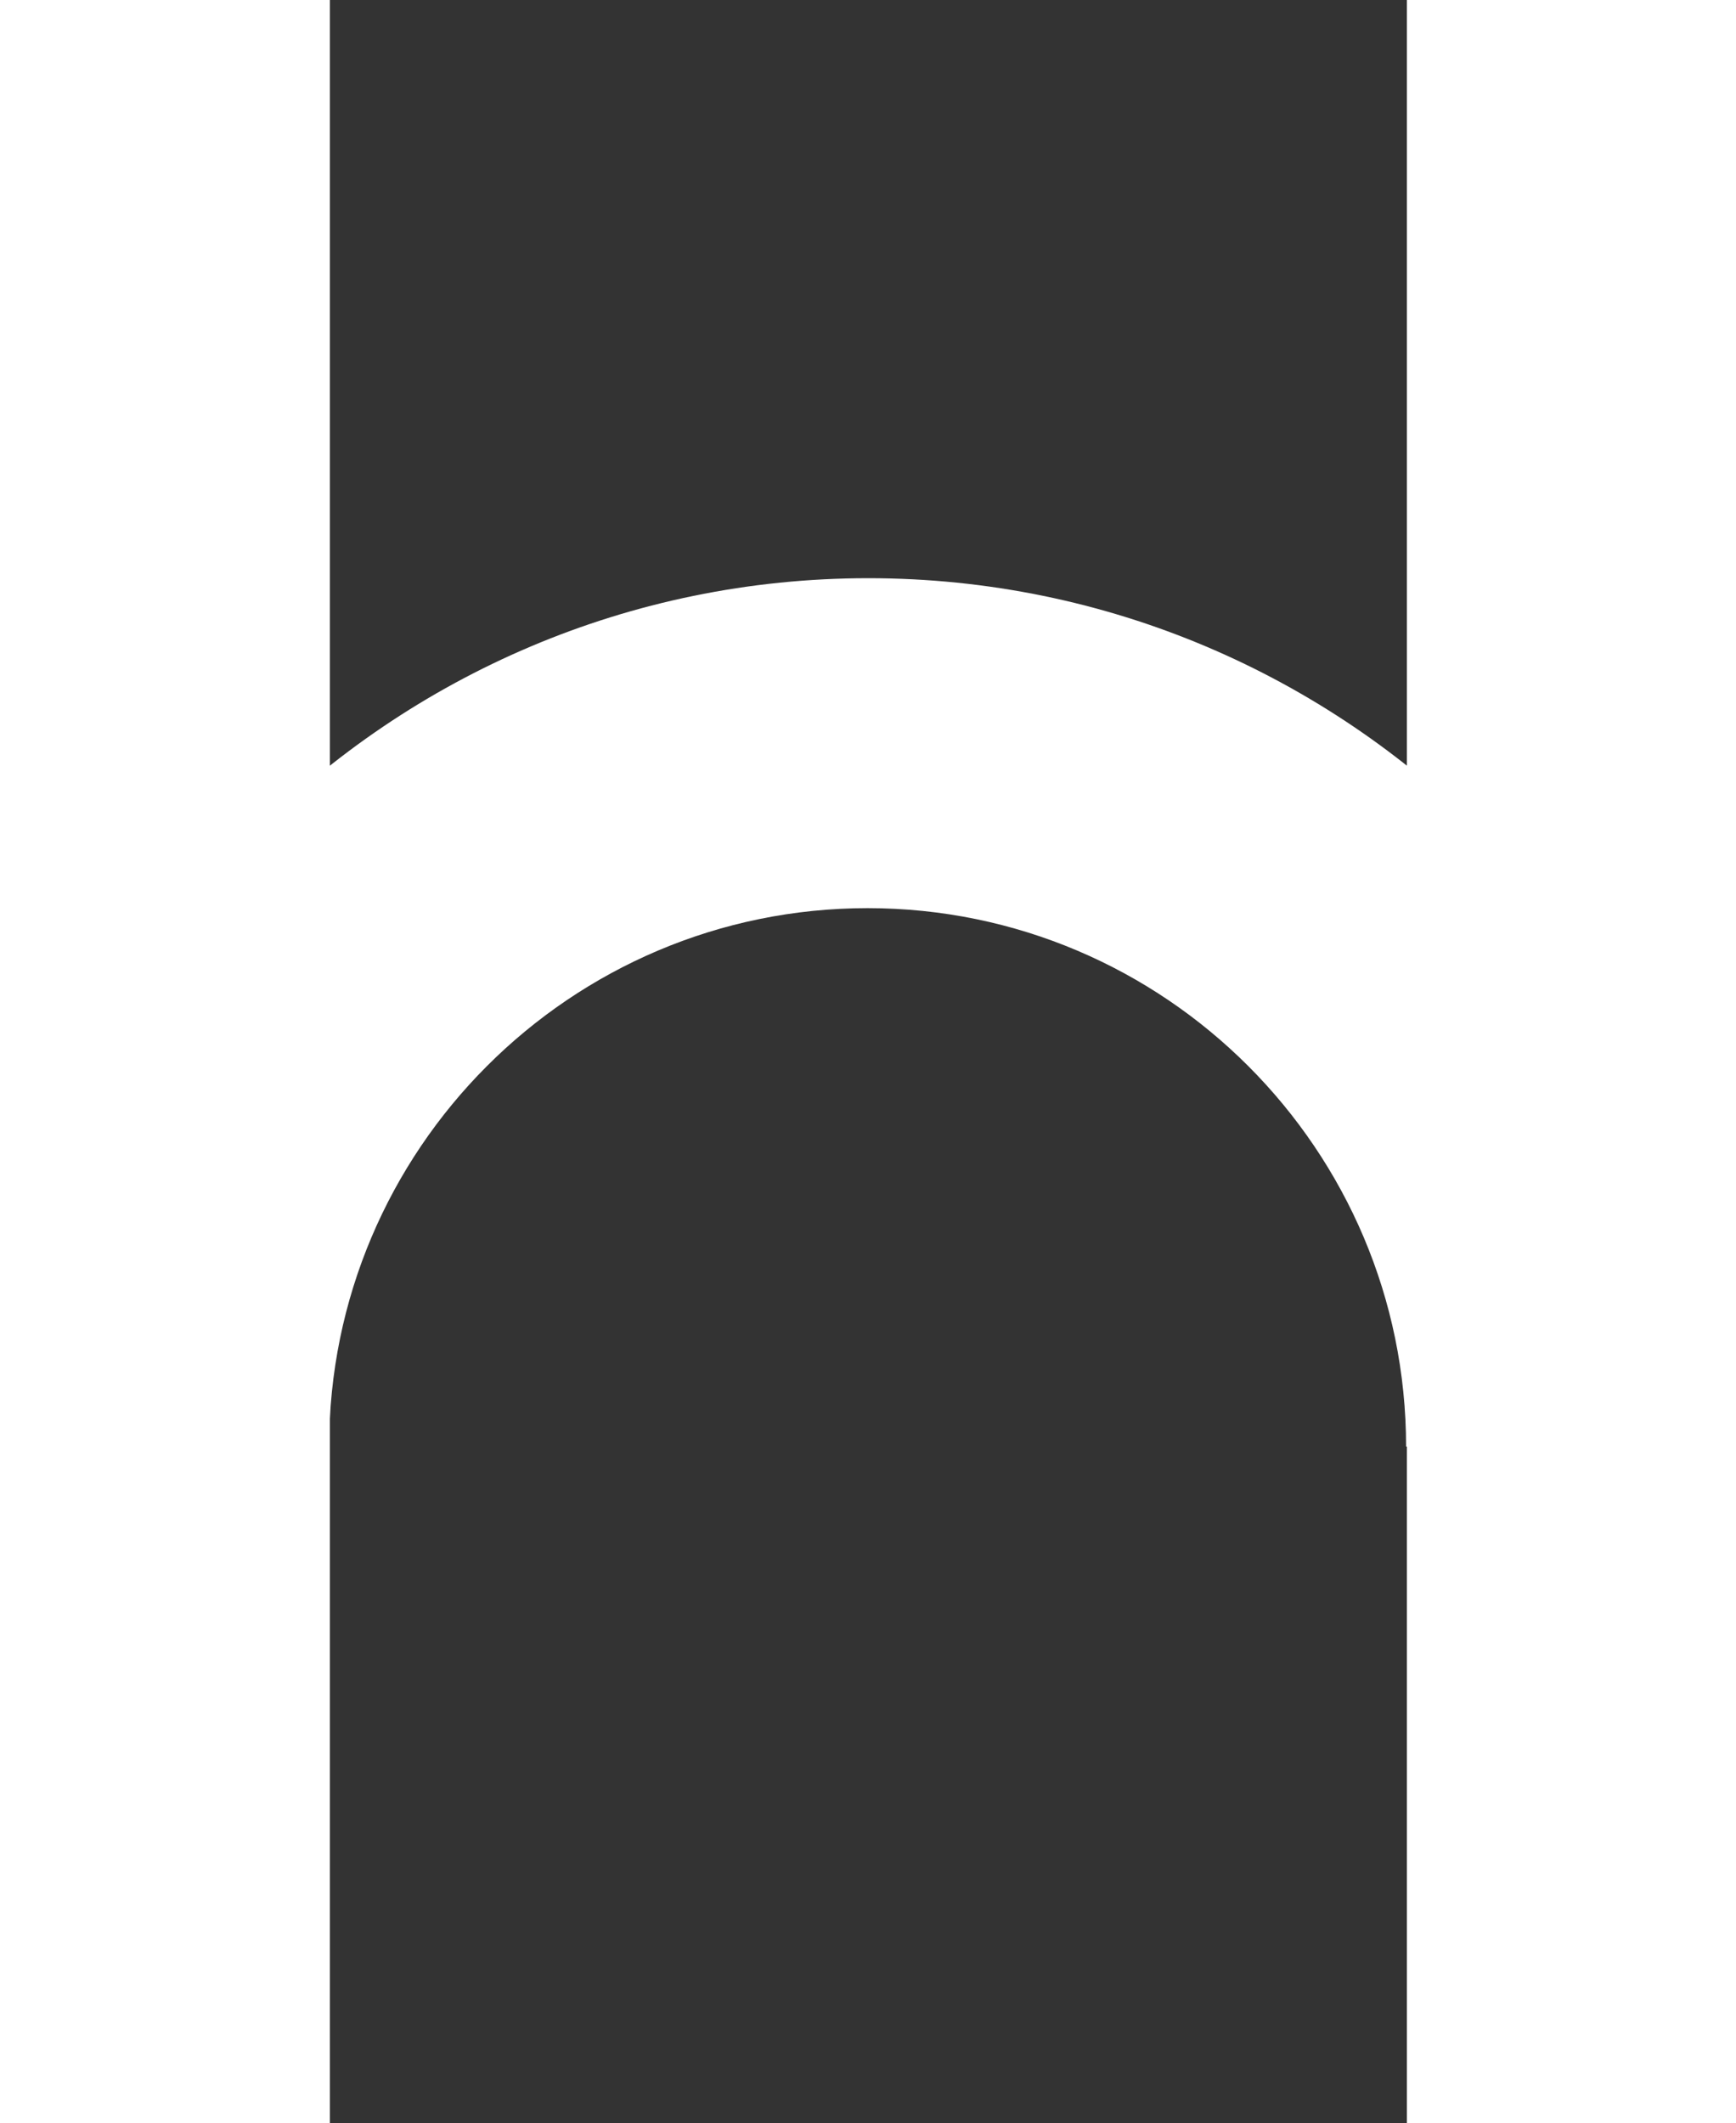
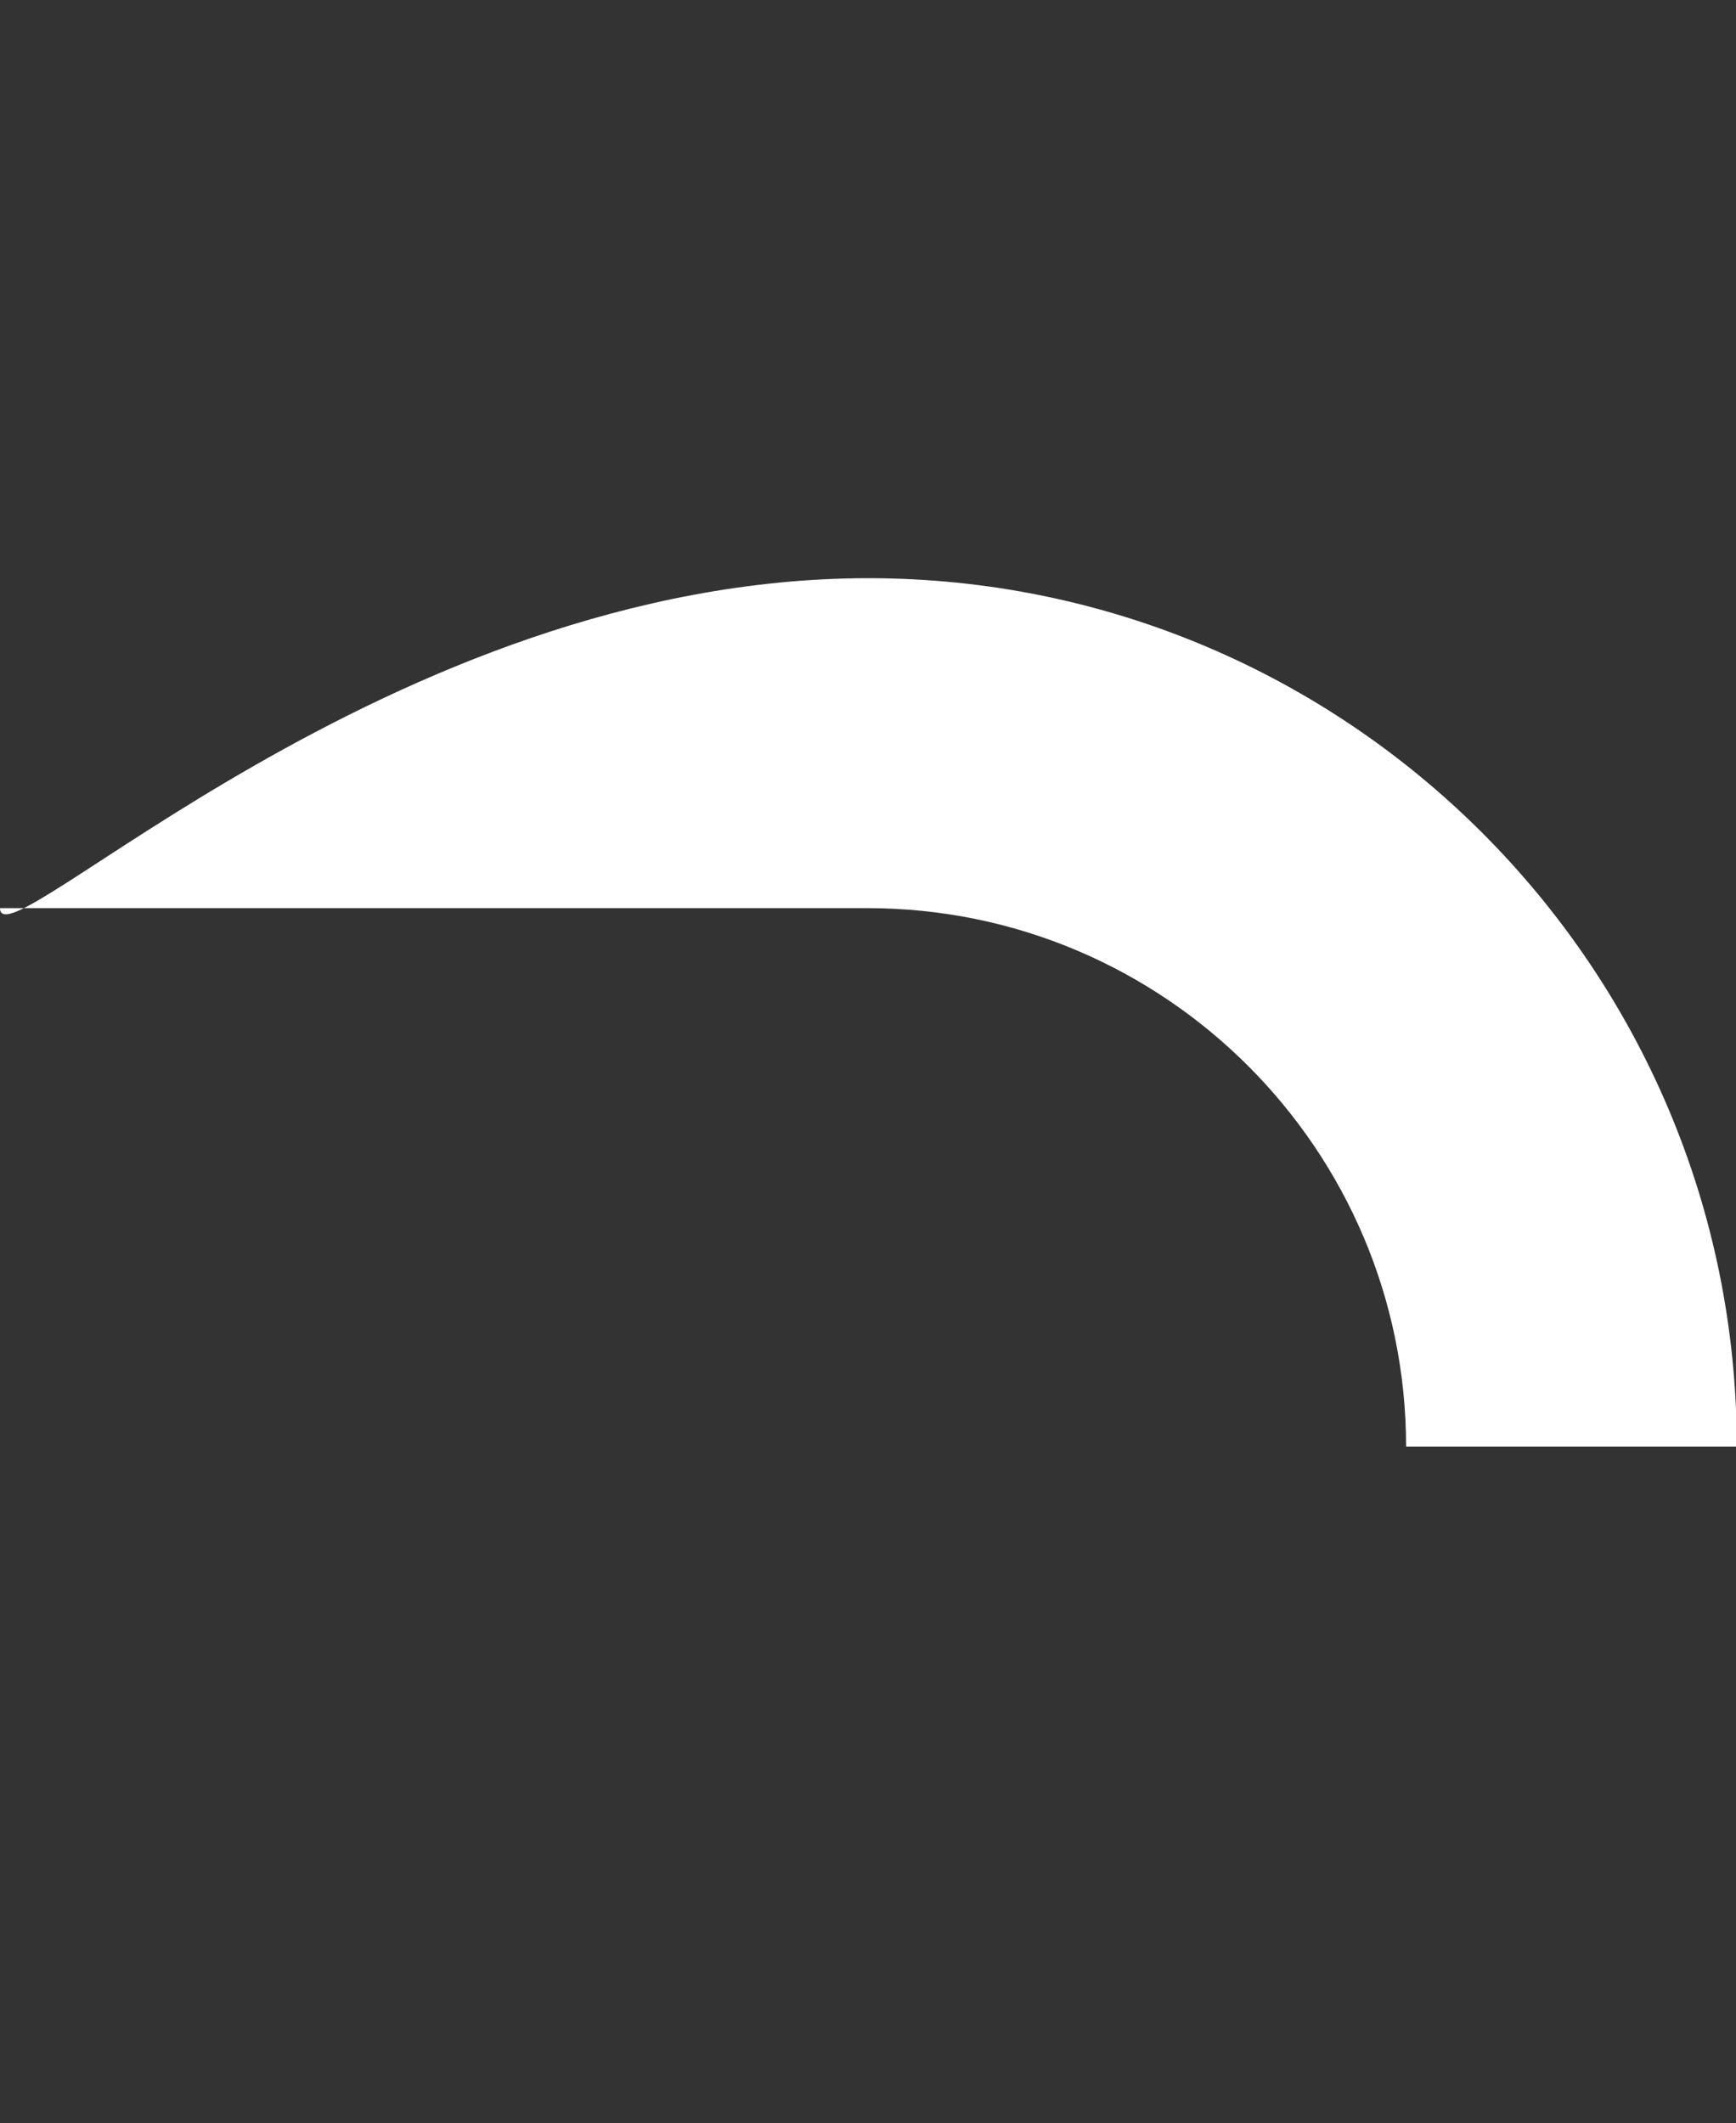
<svg xmlns="http://www.w3.org/2000/svg" id="Calque_2" data-name="Calque 2" viewBox="0 0 21.89 26.77">
  <rect x="0" y="0" width="21.89" height="26.77" fill="#333333" stroke="none" />
  <defs>
    <style>
      .cls-1 {
        fill: #fff;
        stroke-width: 0px;
      }
    </style>
  </defs>
  <g id="Calque_1-2" data-name="Calque 1">
    <g>
-       <path class="cls-1" d="m21.89,18.24h-4.16c0-3.74-3.04-6.79-6.79-6.79s-6.79,3.05-6.79,6.79H0C0,12.2,4.91,7.29,10.95,7.29s10.95,4.91,10.95,10.95" />
-       <rect class="cls-1" x="0" width="4.16" height="26.77" />
-       <rect class="cls-1" x="17.74" width="4.16" height="26.77" />
+       <path class="cls-1" d="m21.89,18.24h-4.16c0-3.74-3.04-6.79-6.79-6.79H0C0,12.2,4.91,7.29,10.95,7.29s10.95,4.91,10.95,10.95" />
    </g>
  </g>
</svg>